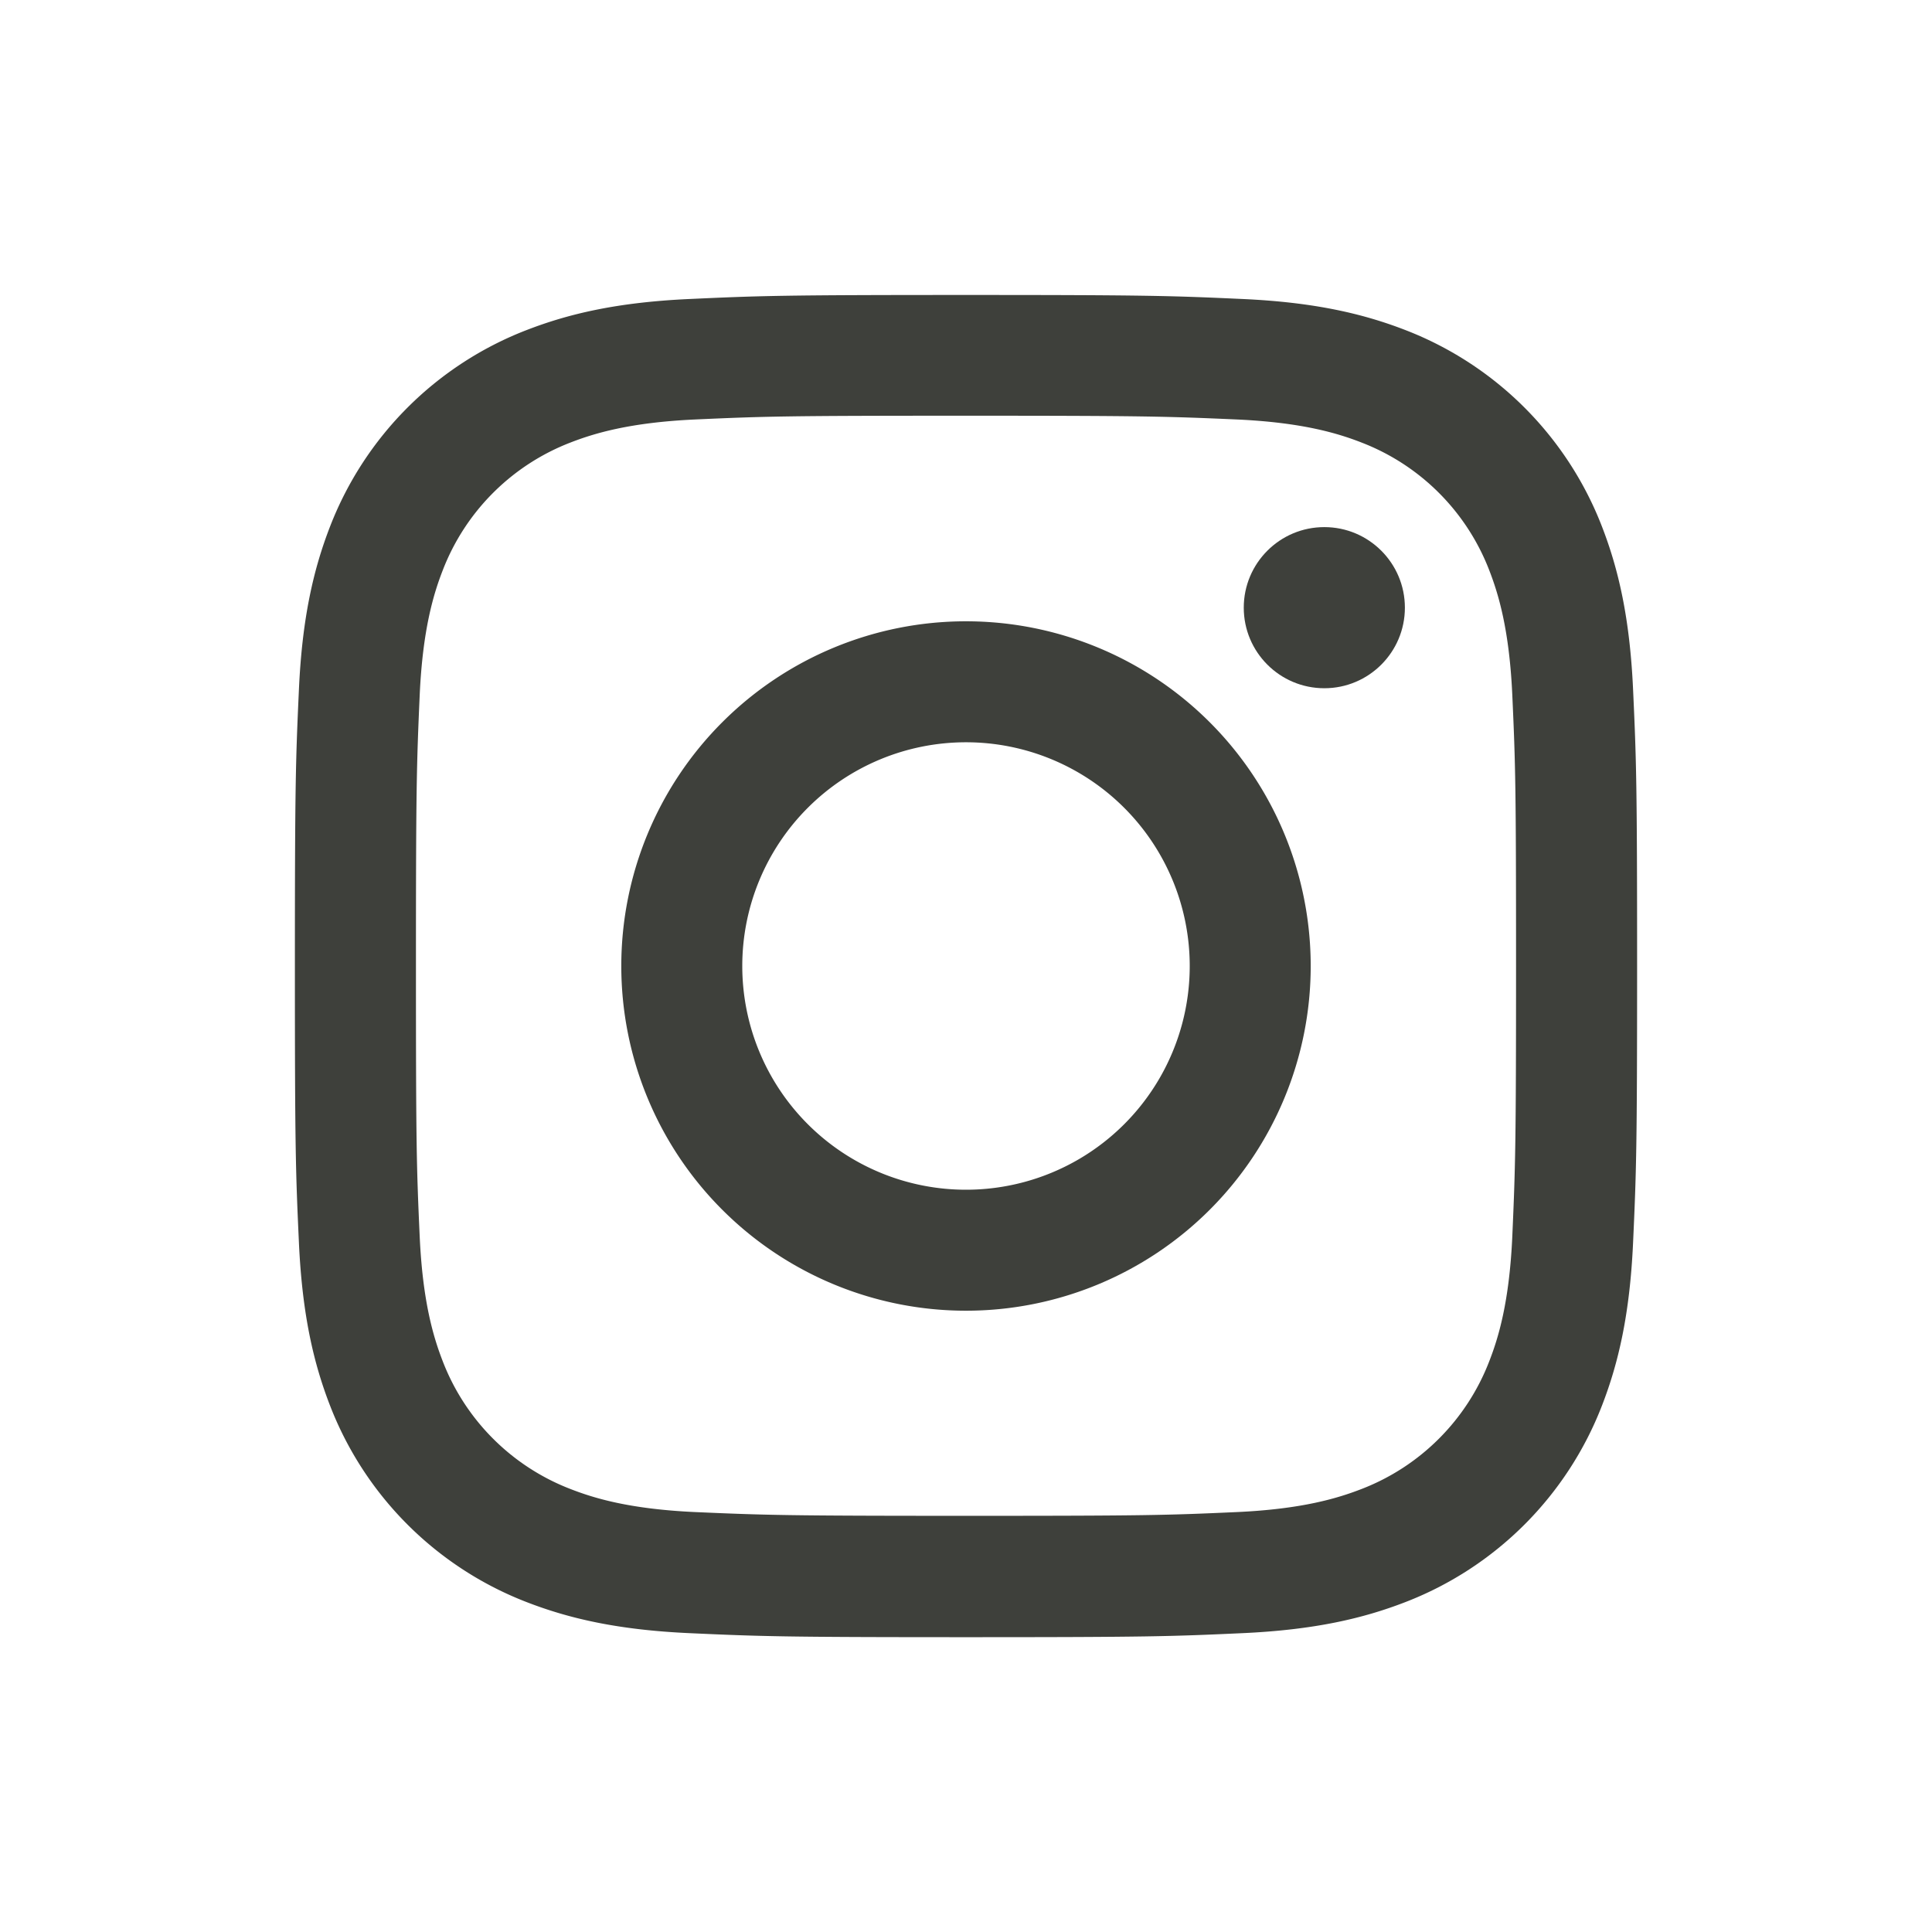
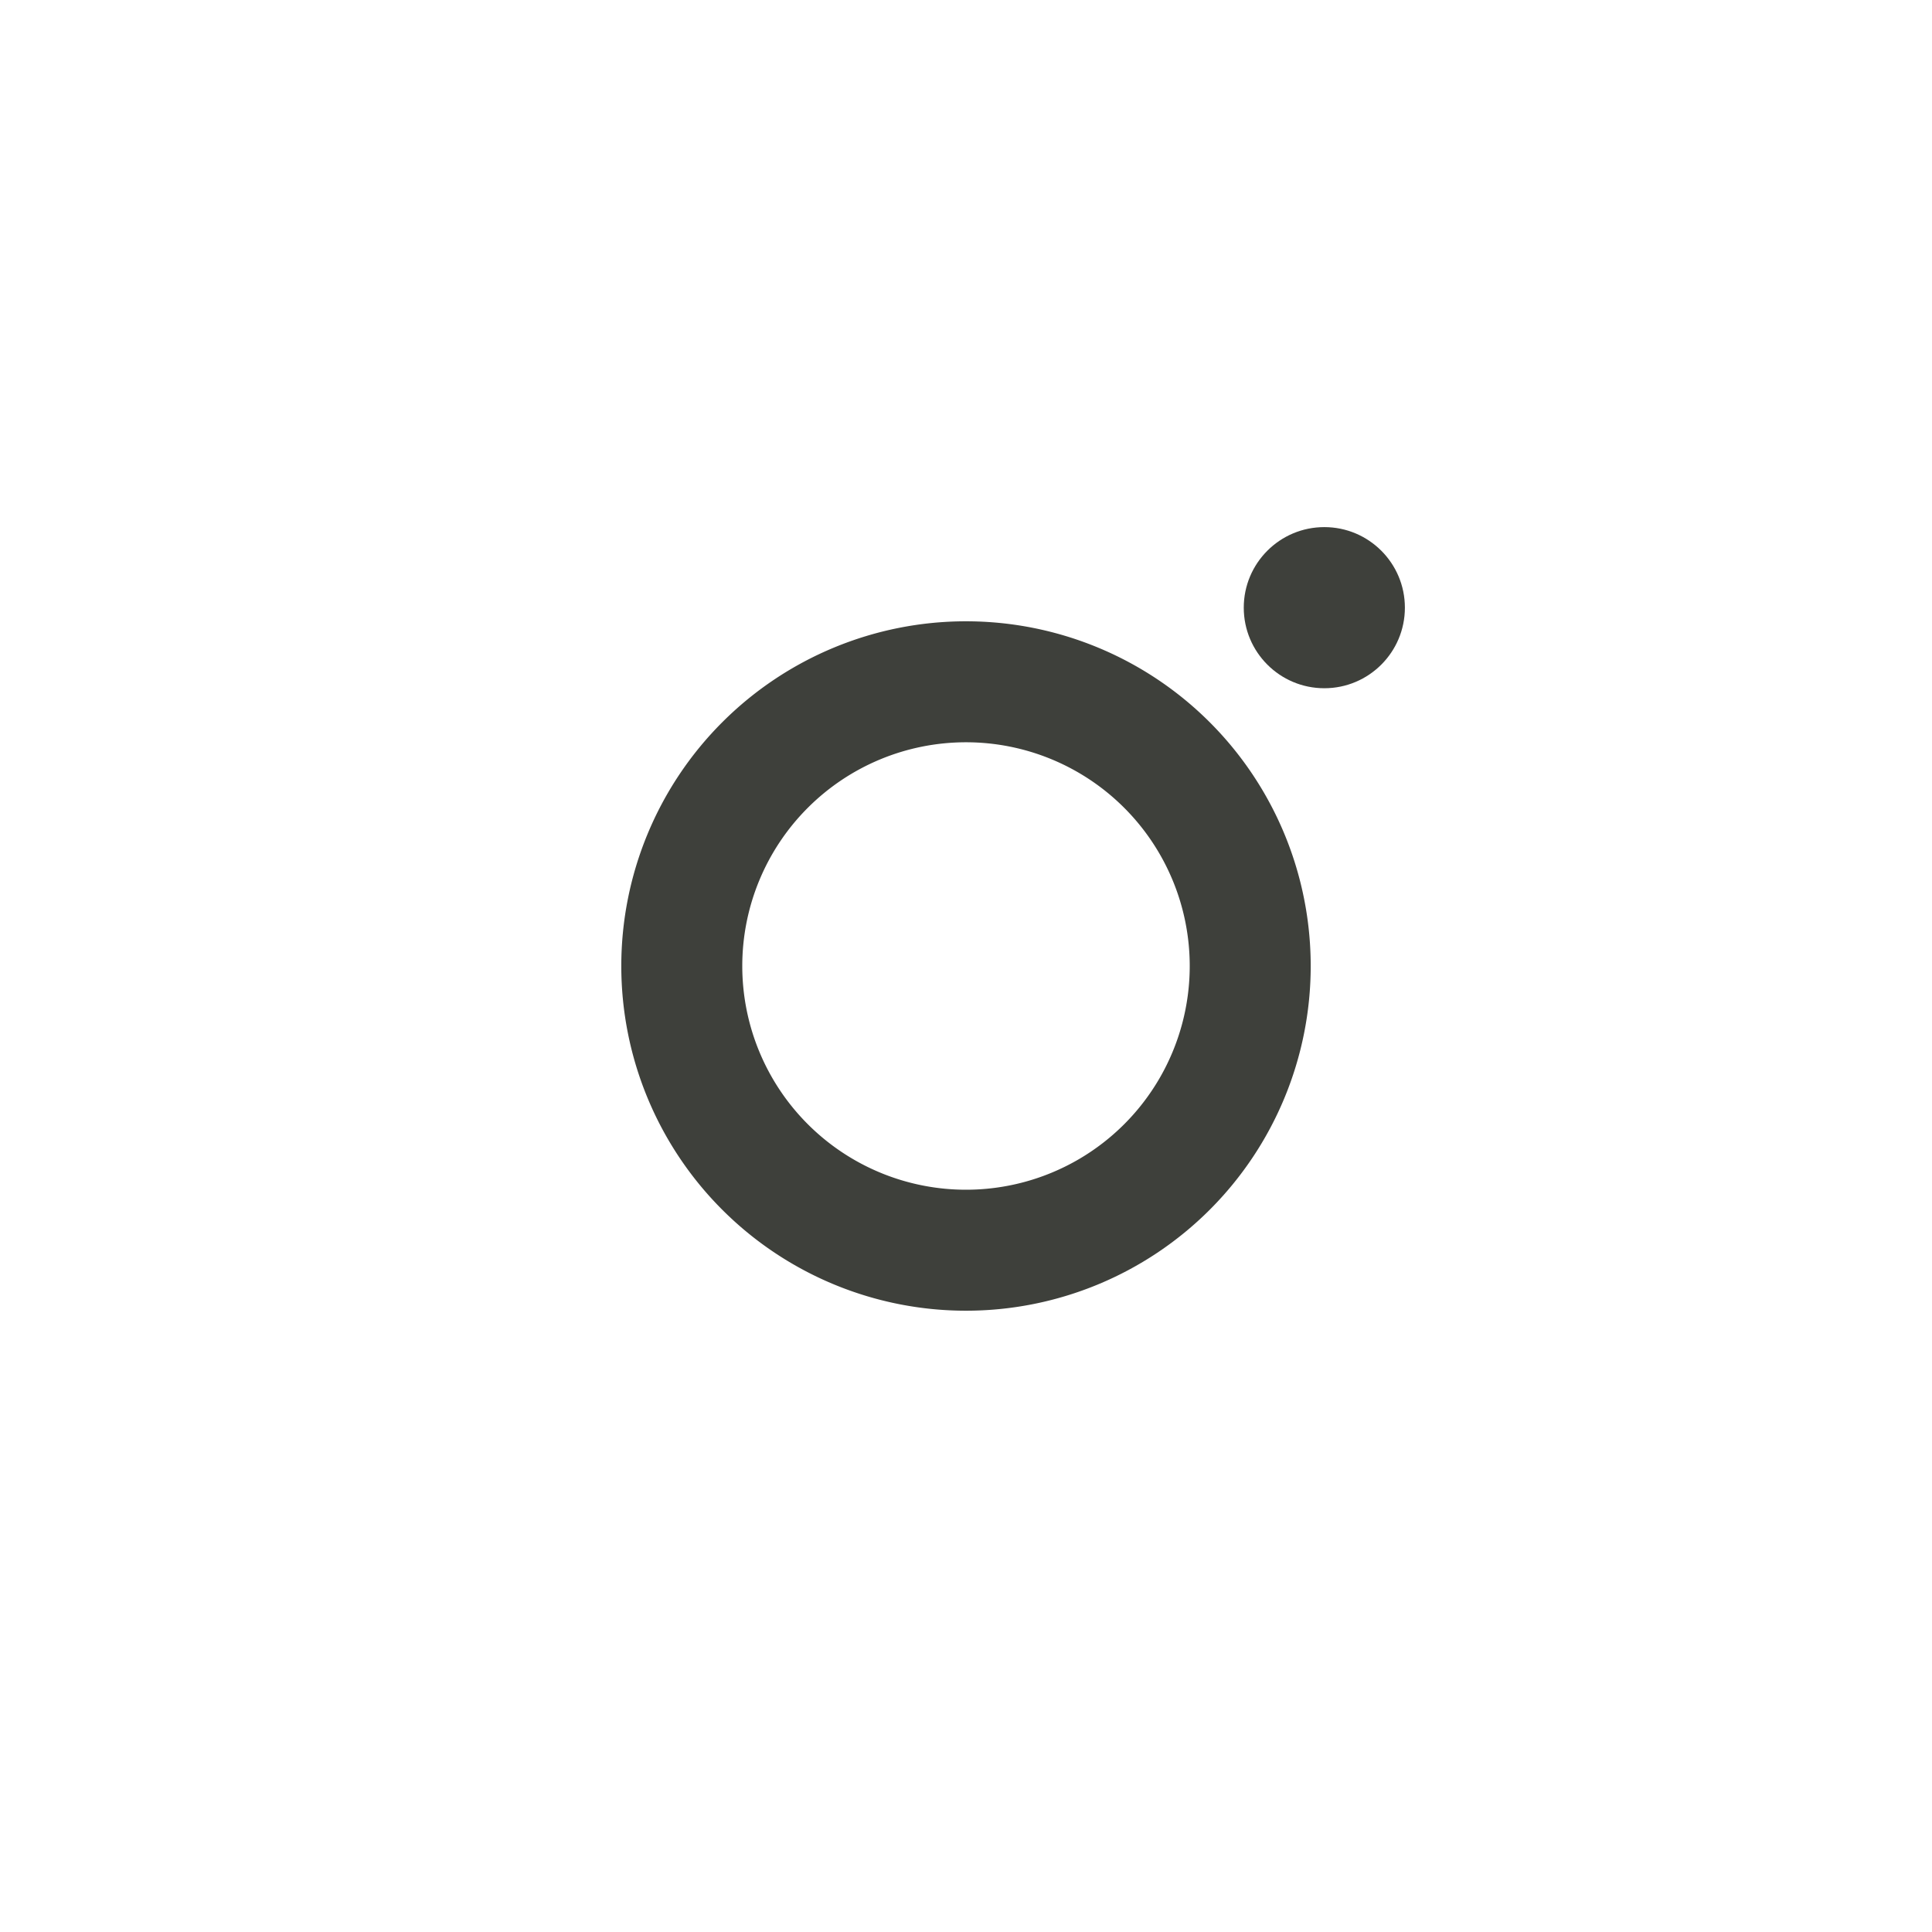
<svg xmlns="http://www.w3.org/2000/svg" id="Warstwa_1" data-name="Warstwa 1" viewBox="0 0 512 512">
  <defs>
    <style>.cls-1{fill:#3e403b;}</style>
  </defs>
-   <path class="cls-1" d="M256,110.17c47.5,0,53.12.18,71.88,1,17.34.8,26.76,3.69,33,6.13a59,59,0,0,1,33.76,33.76c2.44,6.27,5.33,15.69,6.13,33,.85,18.76,1,24.38,1,71.88s-.18,53.12-1,71.88c-.8,17.34-3.69,26.76-6.13,33a59,59,0,0,1-33.76,33.76c-6.27,2.44-15.69,5.33-33,6.13-18.75.85-24.38,1-71.88,1s-53.13-.18-71.88-1c-17.34-.8-26.76-3.69-33-6.13a59,59,0,0,1-33.76-33.76c-2.44-6.27-5.33-15.69-6.13-33-.85-18.76-1-24.38-1-71.88s.18-53.12,1-71.88c.8-17.34,3.69-26.76,6.13-33a59,59,0,0,1,33.76-33.76c6.27-2.44,15.69-5.33,33-6.13,18.76-.85,24.38-1,71.88-1m0-32c-48.31,0-54.37.2-73.34,1.07s-31.87,3.87-43.18,8.26a91,91,0,0,0-52,52c-4.39,11.31-7.4,24.24-8.26,43.18s-1.07,25-1.07,73.34.2,54.37,1.07,73.34,3.87,31.87,8.26,43.18a91,91,0,0,0,52,52c11.31,4.39,24.24,7.4,43.18,8.26s25,1.07,73.34,1.07,54.37-.2,73.34-1.07,31.87-3.87,43.18-8.26a91,91,0,0,0,52-52c4.39-11.31,7.4-24.24,8.26-43.18s1.07-25,1.07-73.34-.2-54.37-1.07-73.34-3.87-31.87-8.26-43.18a91,91,0,0,0-52-52c-11.31-4.39-24.24-7.4-43.18-8.26s-25-1.07-73.34-1.07Z" />
-   <path class="cls-1" d="M256,164.65A91.35,91.35,0,1,0,347.35,256,91.35,91.35,0,0,0,256,164.65Zm0,150.64A59.29,59.29,0,1,1,315.29,256,59.28,59.28,0,0,1,256,315.29Z" />
+   <path class="cls-1" d="M256,164.65A91.35,91.35,0,1,0,347.35,256,91.35,91.35,0,0,0,256,164.65Zm0,150.64A59.29,59.29,0,1,1,315.29,256,59.28,59.28,0,0,1,256,315.29" />
  <circle class="cls-1" cx="350.96" cy="161.04" r="21.35" />
</svg>